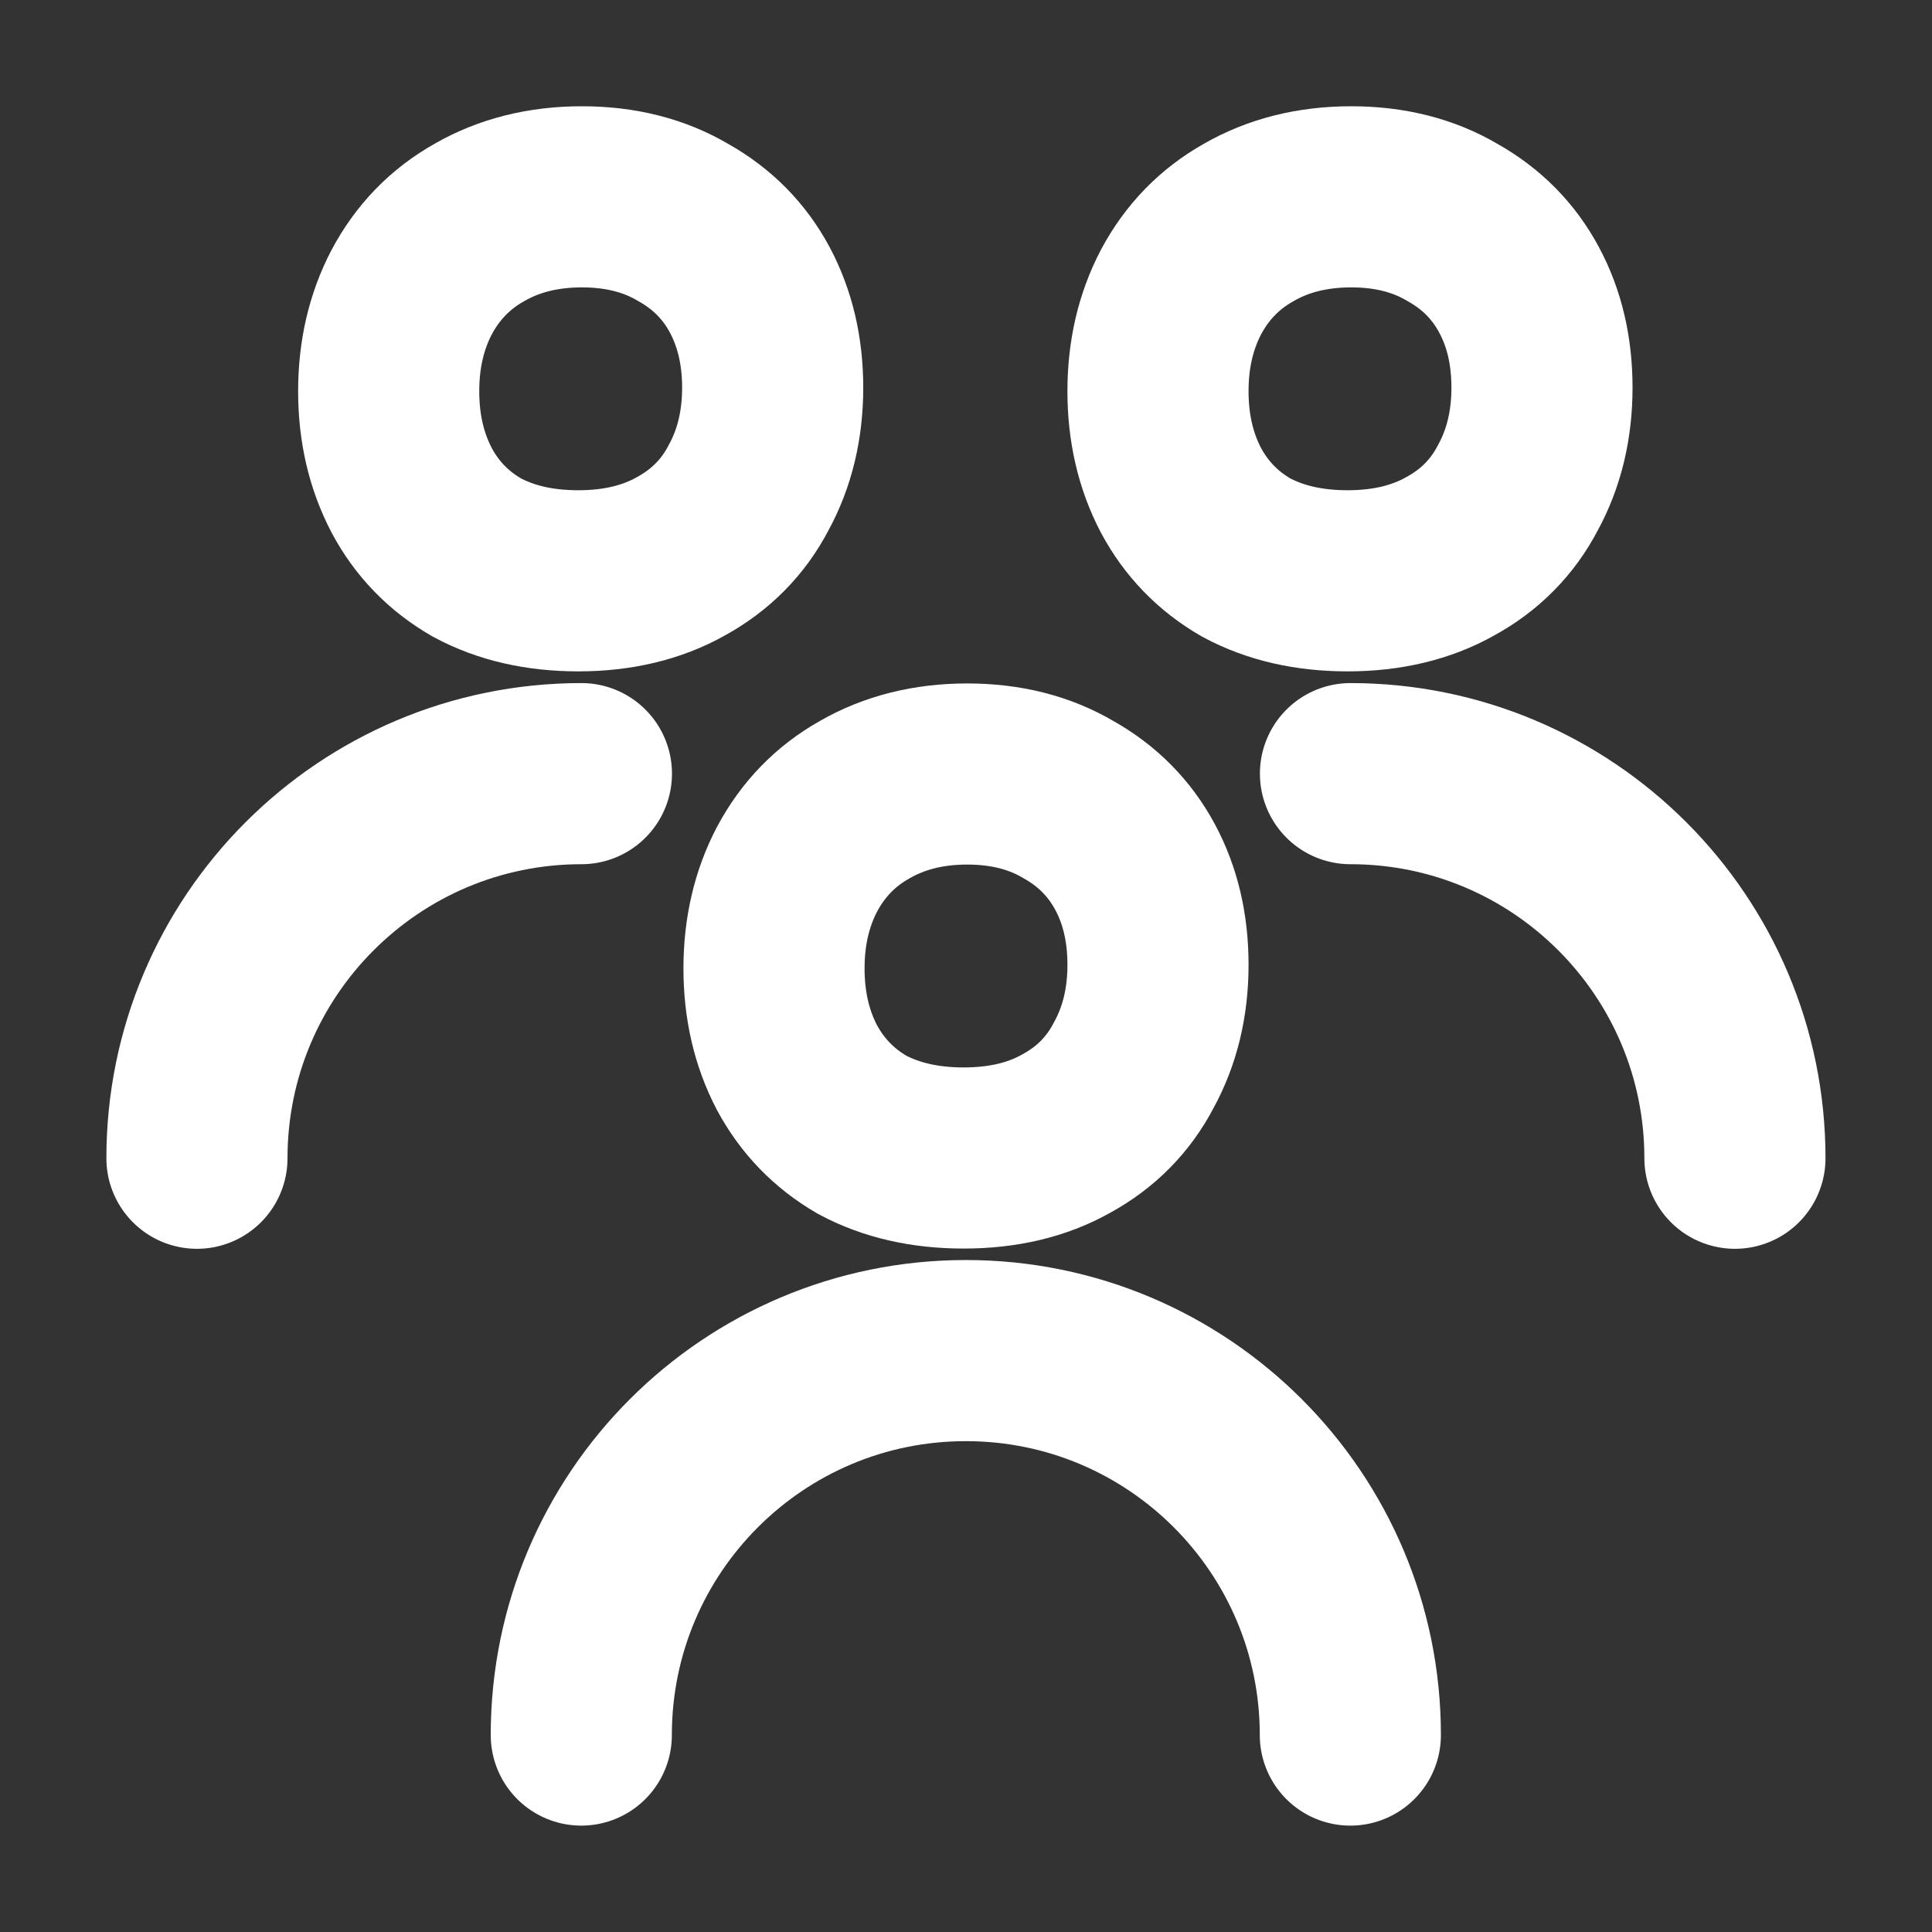
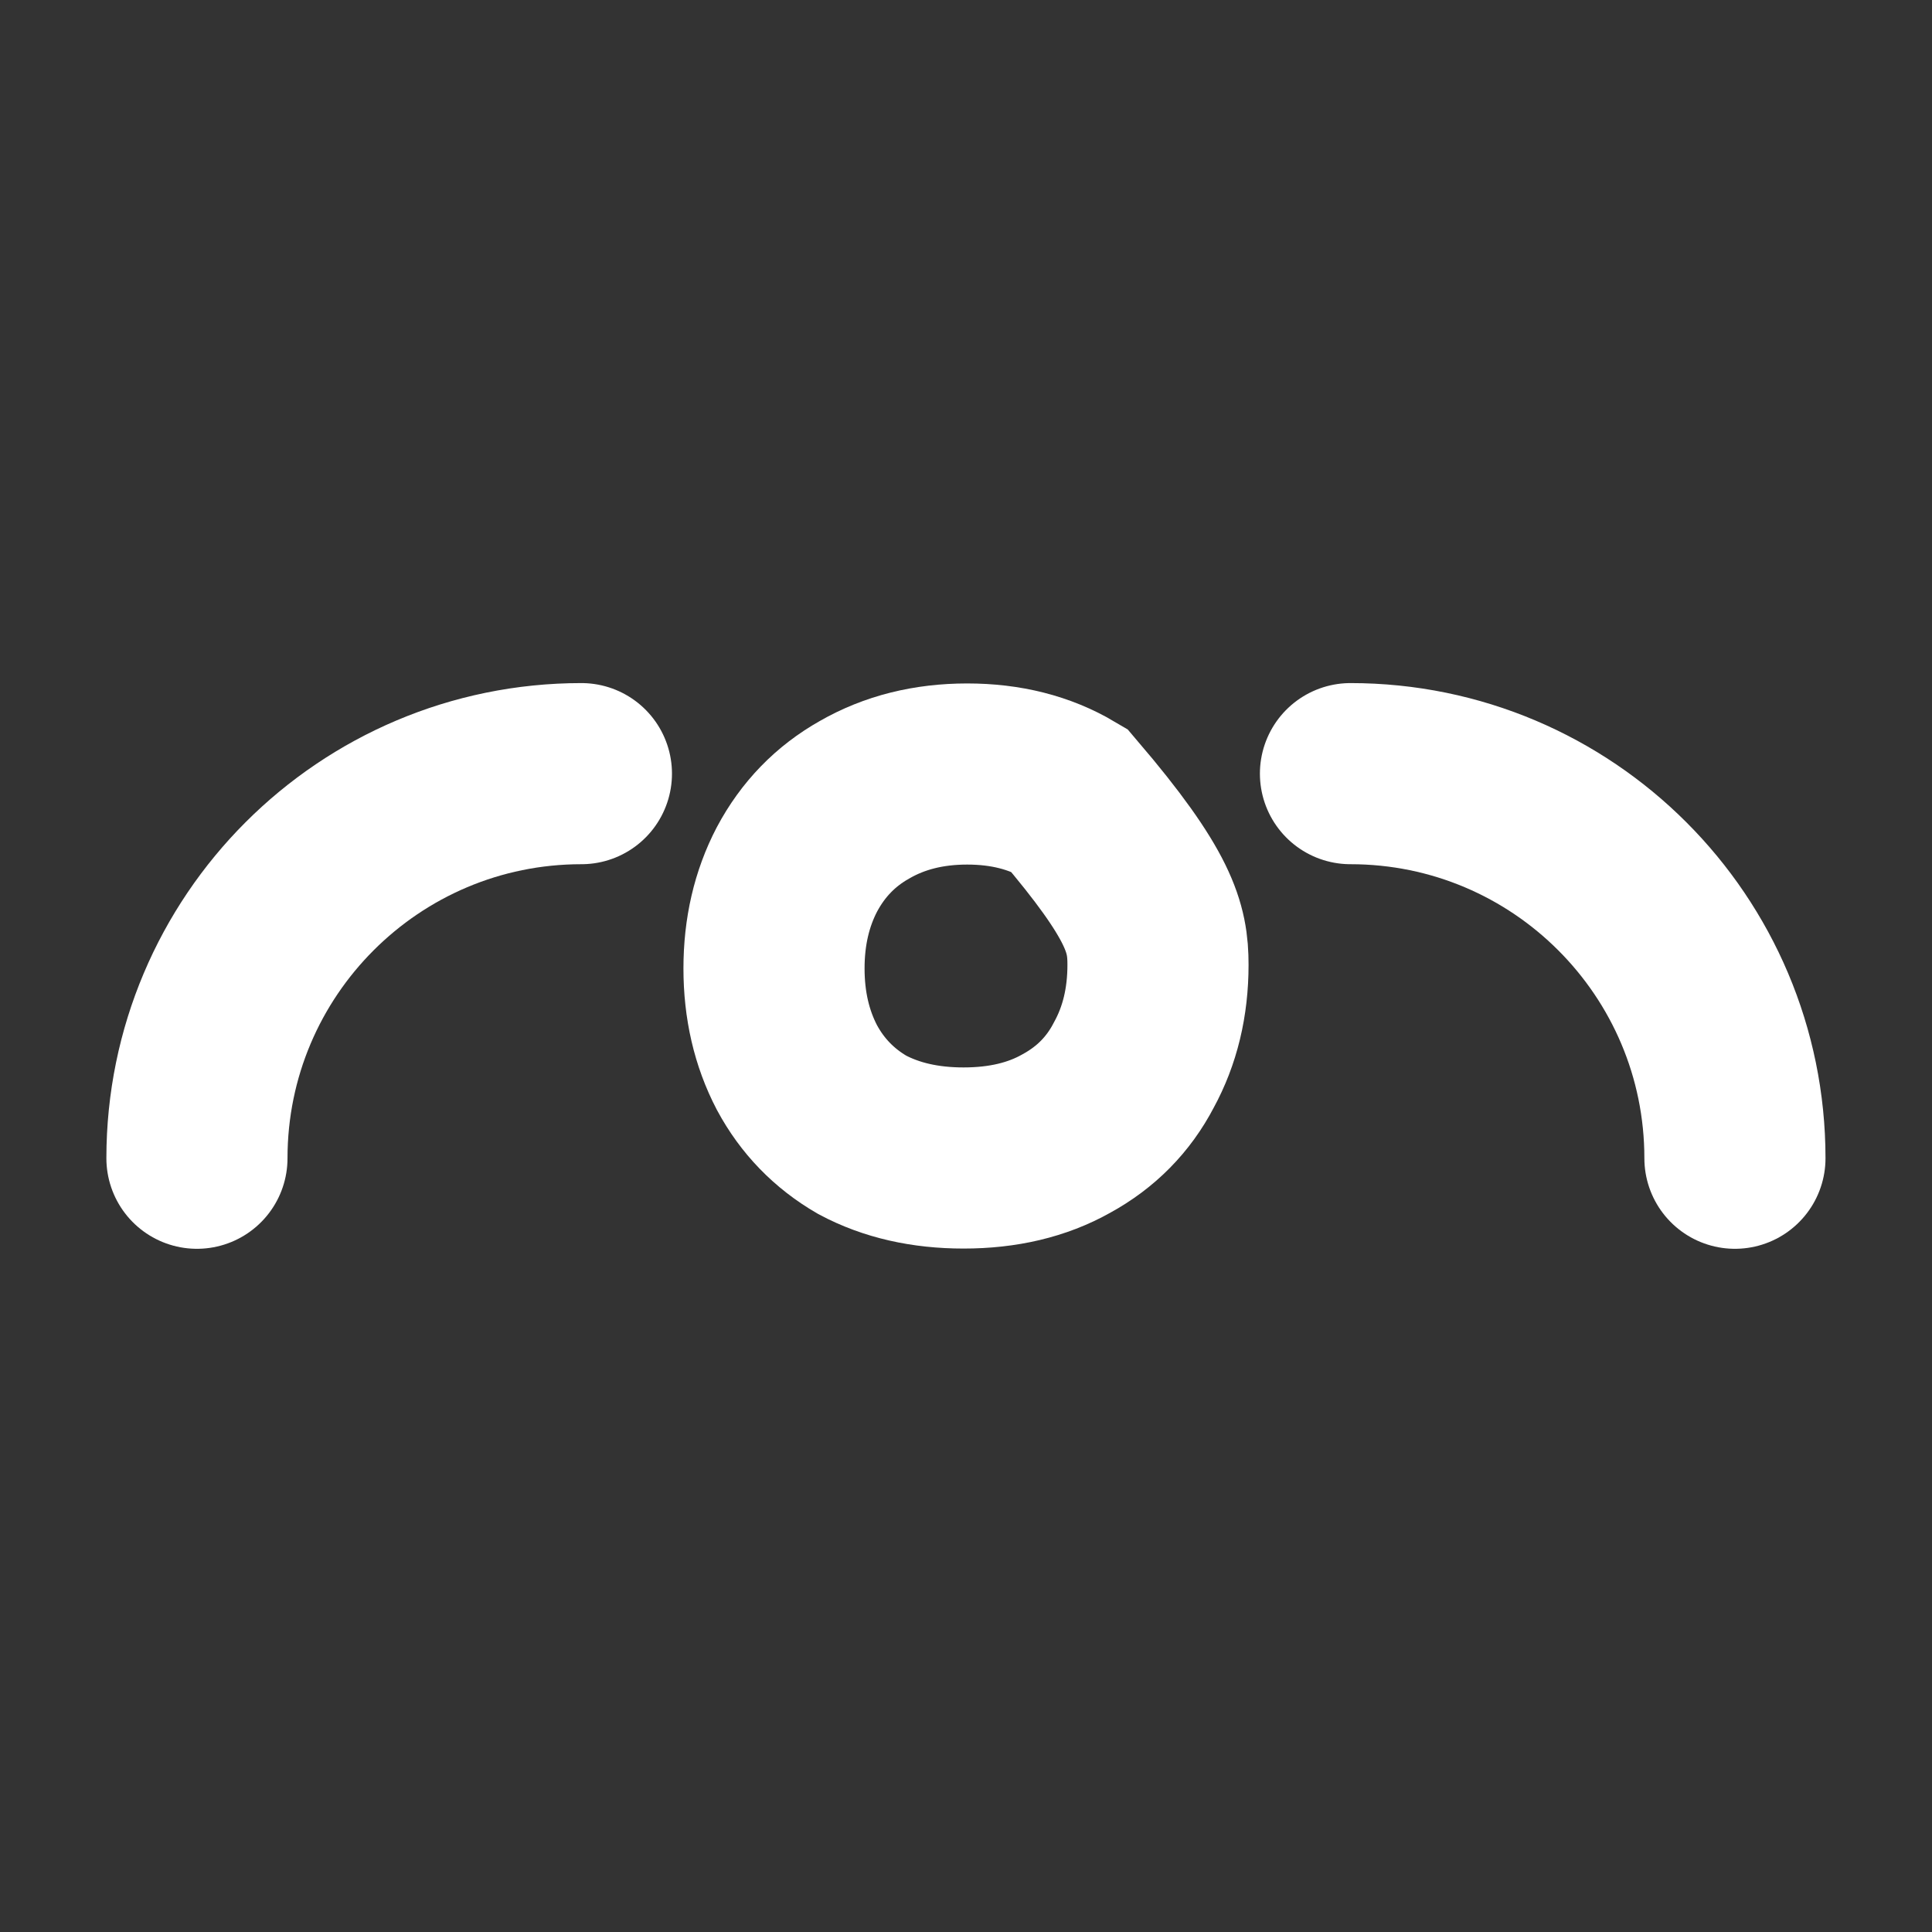
<svg xmlns="http://www.w3.org/2000/svg" width="16" height="16" viewBox="0 0 16 16" fill="none">
  <rect x="0" y="0" width="16" height="16" fill="#333333" stroke="none" />
  <g clip-path="url(#clip0_3797_110879)">
    <path d="M1.631 9.592C1.631 7.833 3.057 6.407 4.815 6.407" stroke="white" stroke-width="1.5" stroke-linecap="round" stroke-linejoin="round" />
    <path d="M14.368 9.592C14.368 7.833 12.942 6.407 11.184 6.407" stroke="white" stroke-width="1.5" stroke-linecap="round" stroke-linejoin="round" />
-     <path d="M11.183 14.369C11.183 12.61 9.757 11.185 7.999 11.185C6.24 11.185 4.814 12.61 4.814 14.369" stroke="white" stroke-width="1.5" stroke-linecap="round" stroke-linejoin="round" />
-     <path d="M5.639 4.607C5.399 4.742 5.115 4.81 4.789 4.81C4.469 4.81 4.189 4.746 3.949 4.617C3.715 4.482 3.535 4.297 3.409 4.06C3.282 3.817 3.219 3.544 3.219 3.24C3.219 2.936 3.282 2.663 3.409 2.42C3.542 2.17 3.729 1.978 3.969 1.843C4.215 1.701 4.499 1.63 4.819 1.63C5.139 1.63 5.419 1.701 5.659 1.843C5.899 1.978 6.082 2.163 6.209 2.4C6.335 2.636 6.399 2.906 6.399 3.21C6.399 3.52 6.332 3.797 6.199 4.04C6.072 4.283 5.885 4.472 5.639 4.607Z" stroke="white" stroke-width="1.5" />
-     <path d="M8.83 9.388C8.59 9.523 8.307 9.59 7.98 9.59C7.66 9.59 7.38 9.526 7.14 9.398C6.907 9.263 6.727 9.077 6.6 8.841C6.473 8.598 6.41 8.324 6.41 8.02C6.41 7.717 6.473 7.443 6.6 7.2C6.733 6.95 6.92 6.758 7.16 6.623C7.407 6.481 7.69 6.41 8.01 6.41C8.33 6.41 8.61 6.481 8.85 6.623C9.09 6.758 9.273 6.944 9.4 7.18C9.527 7.416 9.59 7.686 9.59 7.99C9.59 8.301 9.523 8.577 9.39 8.82C9.263 9.064 9.077 9.253 8.83 9.388Z" stroke="white" stroke-width="1.5" />
-     <path d="M12.01 4.607C11.77 4.742 11.486 4.81 11.16 4.81C10.84 4.81 10.56 4.746 10.32 4.617C10.086 4.482 9.907 4.297 9.78 4.06C9.653 3.817 9.59 3.544 9.59 3.24C9.59 2.936 9.653 2.663 9.78 2.42C9.913 2.17 10.1 1.978 10.34 1.843C10.586 1.701 10.87 1.63 11.19 1.63C11.51 1.63 11.79 1.701 12.03 1.843C12.27 1.978 12.453 2.163 12.58 2.4C12.707 2.636 12.77 2.906 12.77 3.21C12.77 3.52 12.703 3.797 12.57 4.04C12.443 4.283 12.257 4.472 12.01 4.607Z" stroke="white" stroke-width="1.5" />
+     <path d="M8.83 9.388C8.59 9.523 8.307 9.59 7.98 9.59C7.66 9.59 7.38 9.526 7.14 9.398C6.907 9.263 6.727 9.077 6.6 8.841C6.473 8.598 6.41 8.324 6.41 8.02C6.41 7.717 6.473 7.443 6.6 7.2C6.733 6.95 6.92 6.758 7.16 6.623C7.407 6.481 7.69 6.41 8.01 6.41C8.33 6.41 8.61 6.481 8.85 6.623C9.527 7.416 9.59 7.686 9.59 7.99C9.59 8.301 9.523 8.577 9.39 8.82C9.263 9.064 9.077 9.253 8.83 9.388Z" stroke="white" stroke-width="1.5" />
  </g>
  <defs>
    <clipPath id="clip0_3797_110879">
      <rect width="16" height="16" fill="white" />
    </clipPath>
  </defs>
</svg>